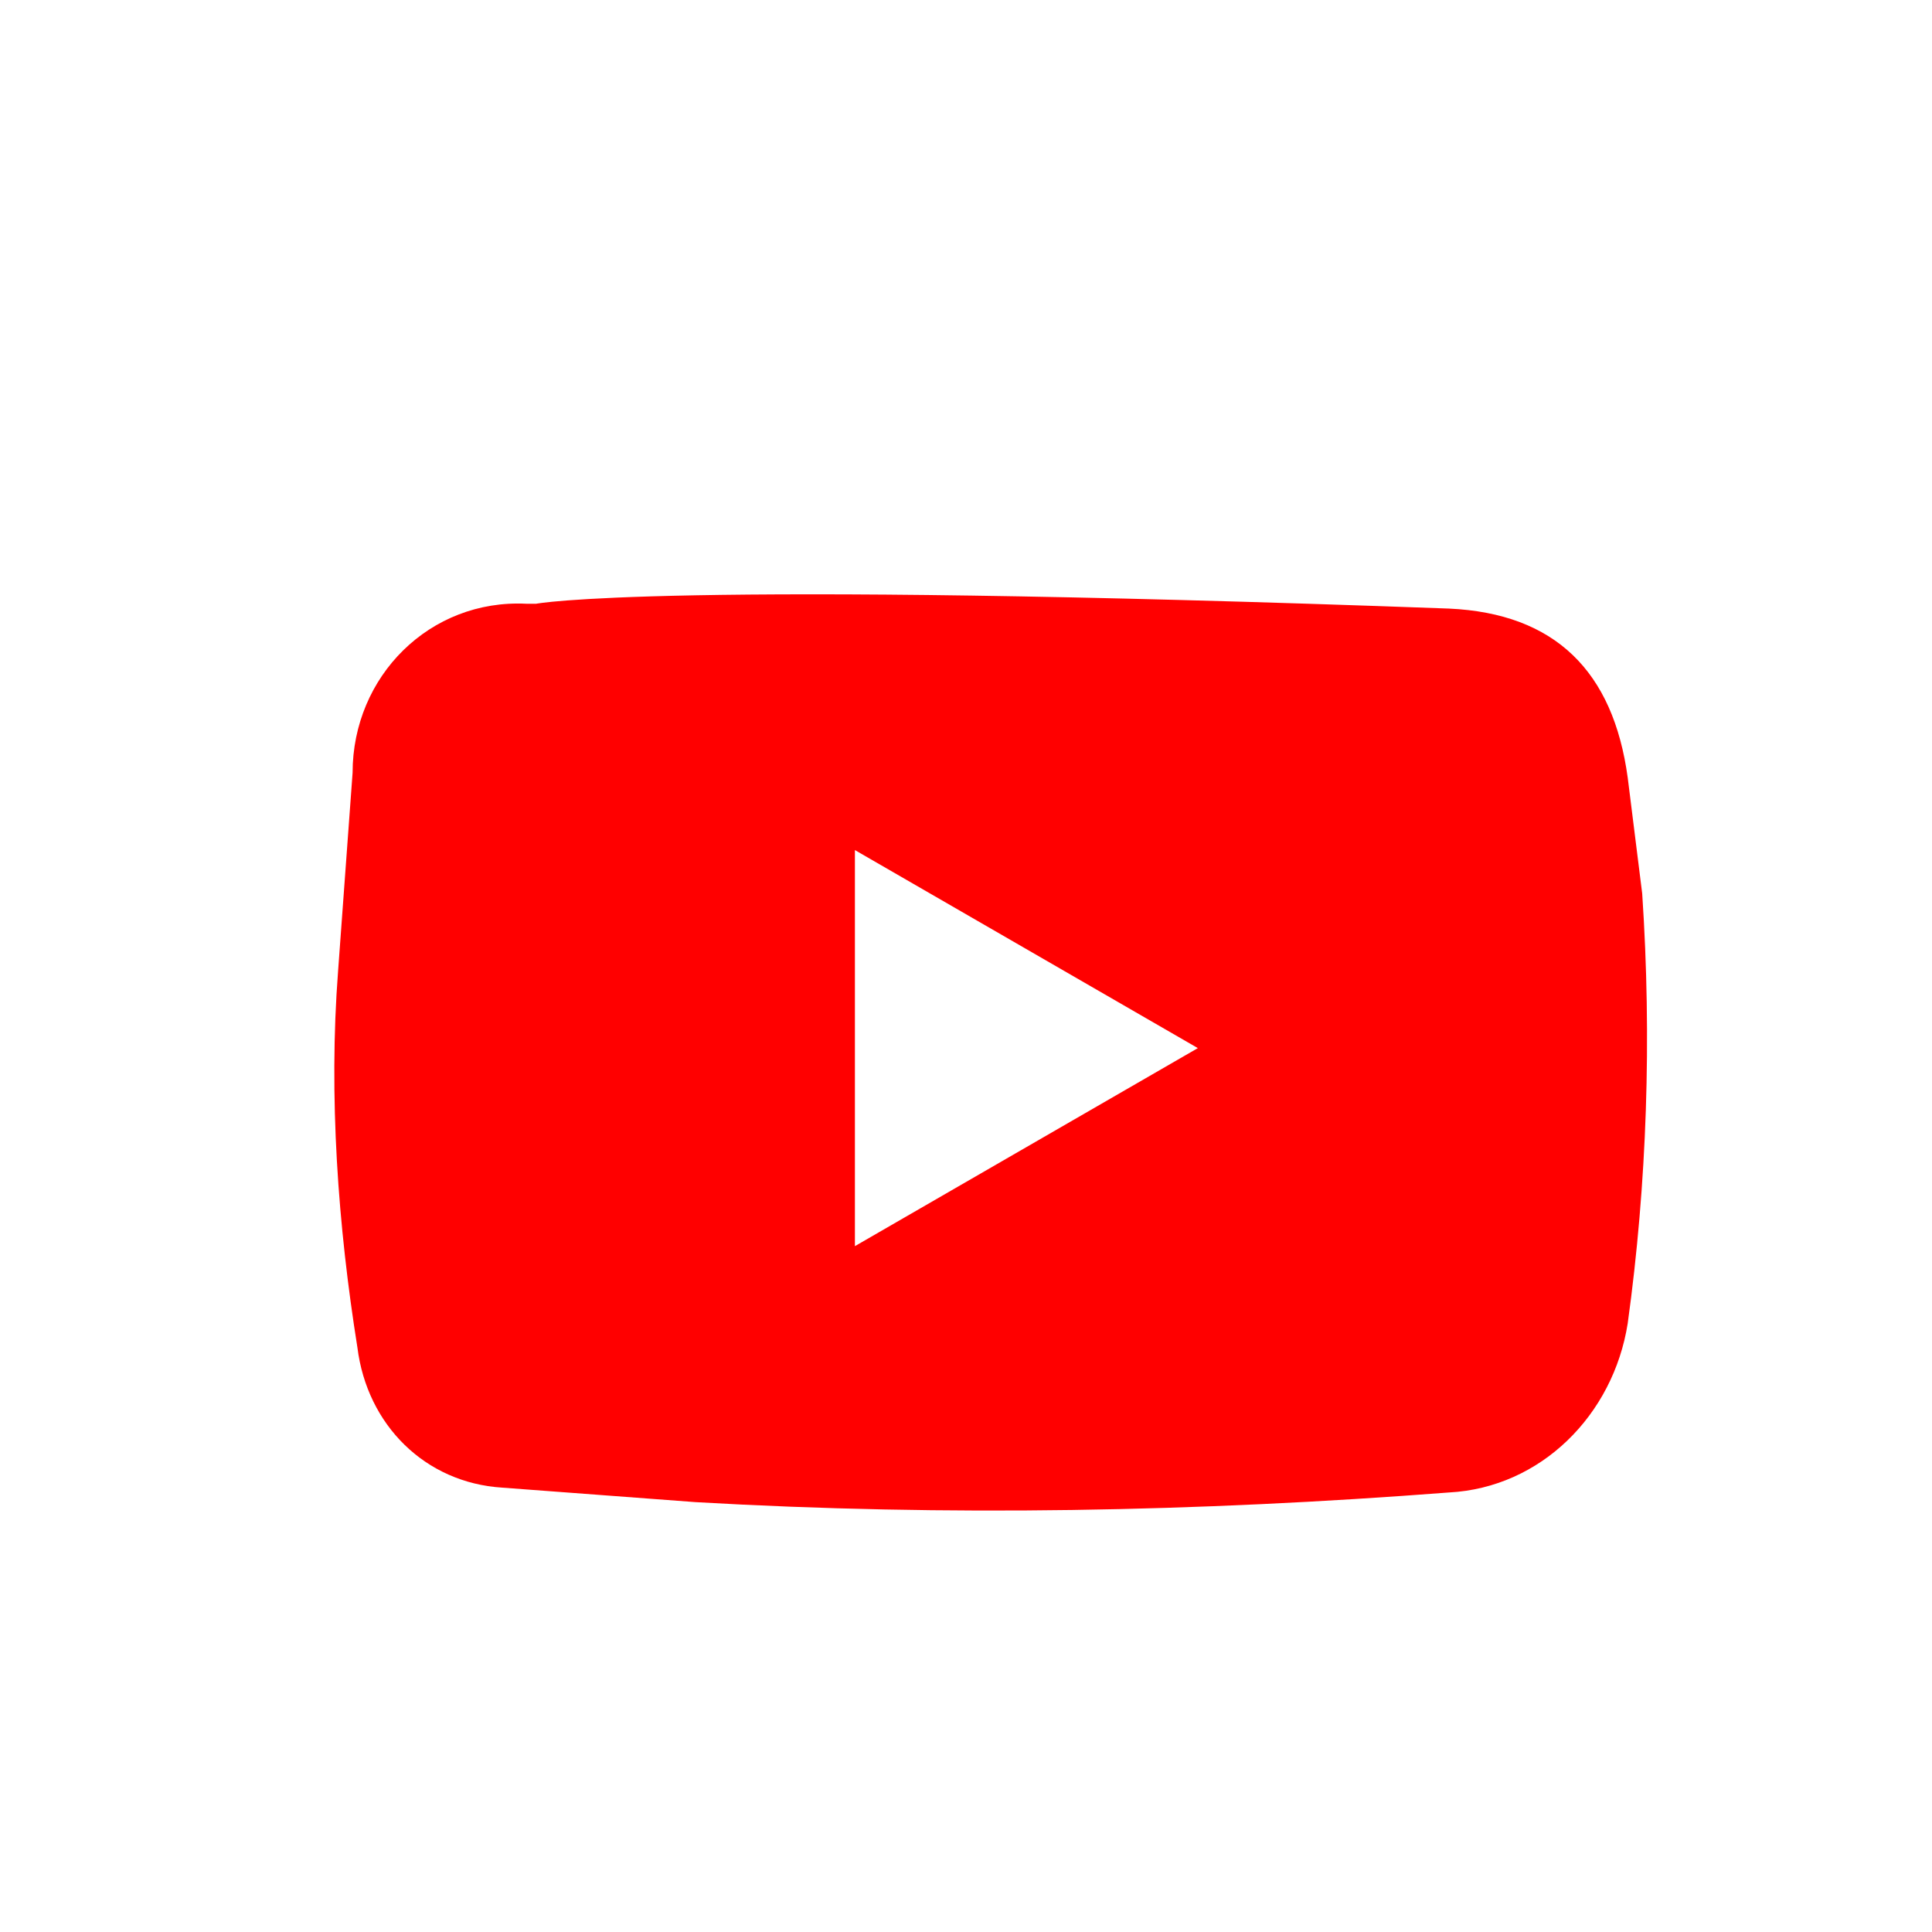
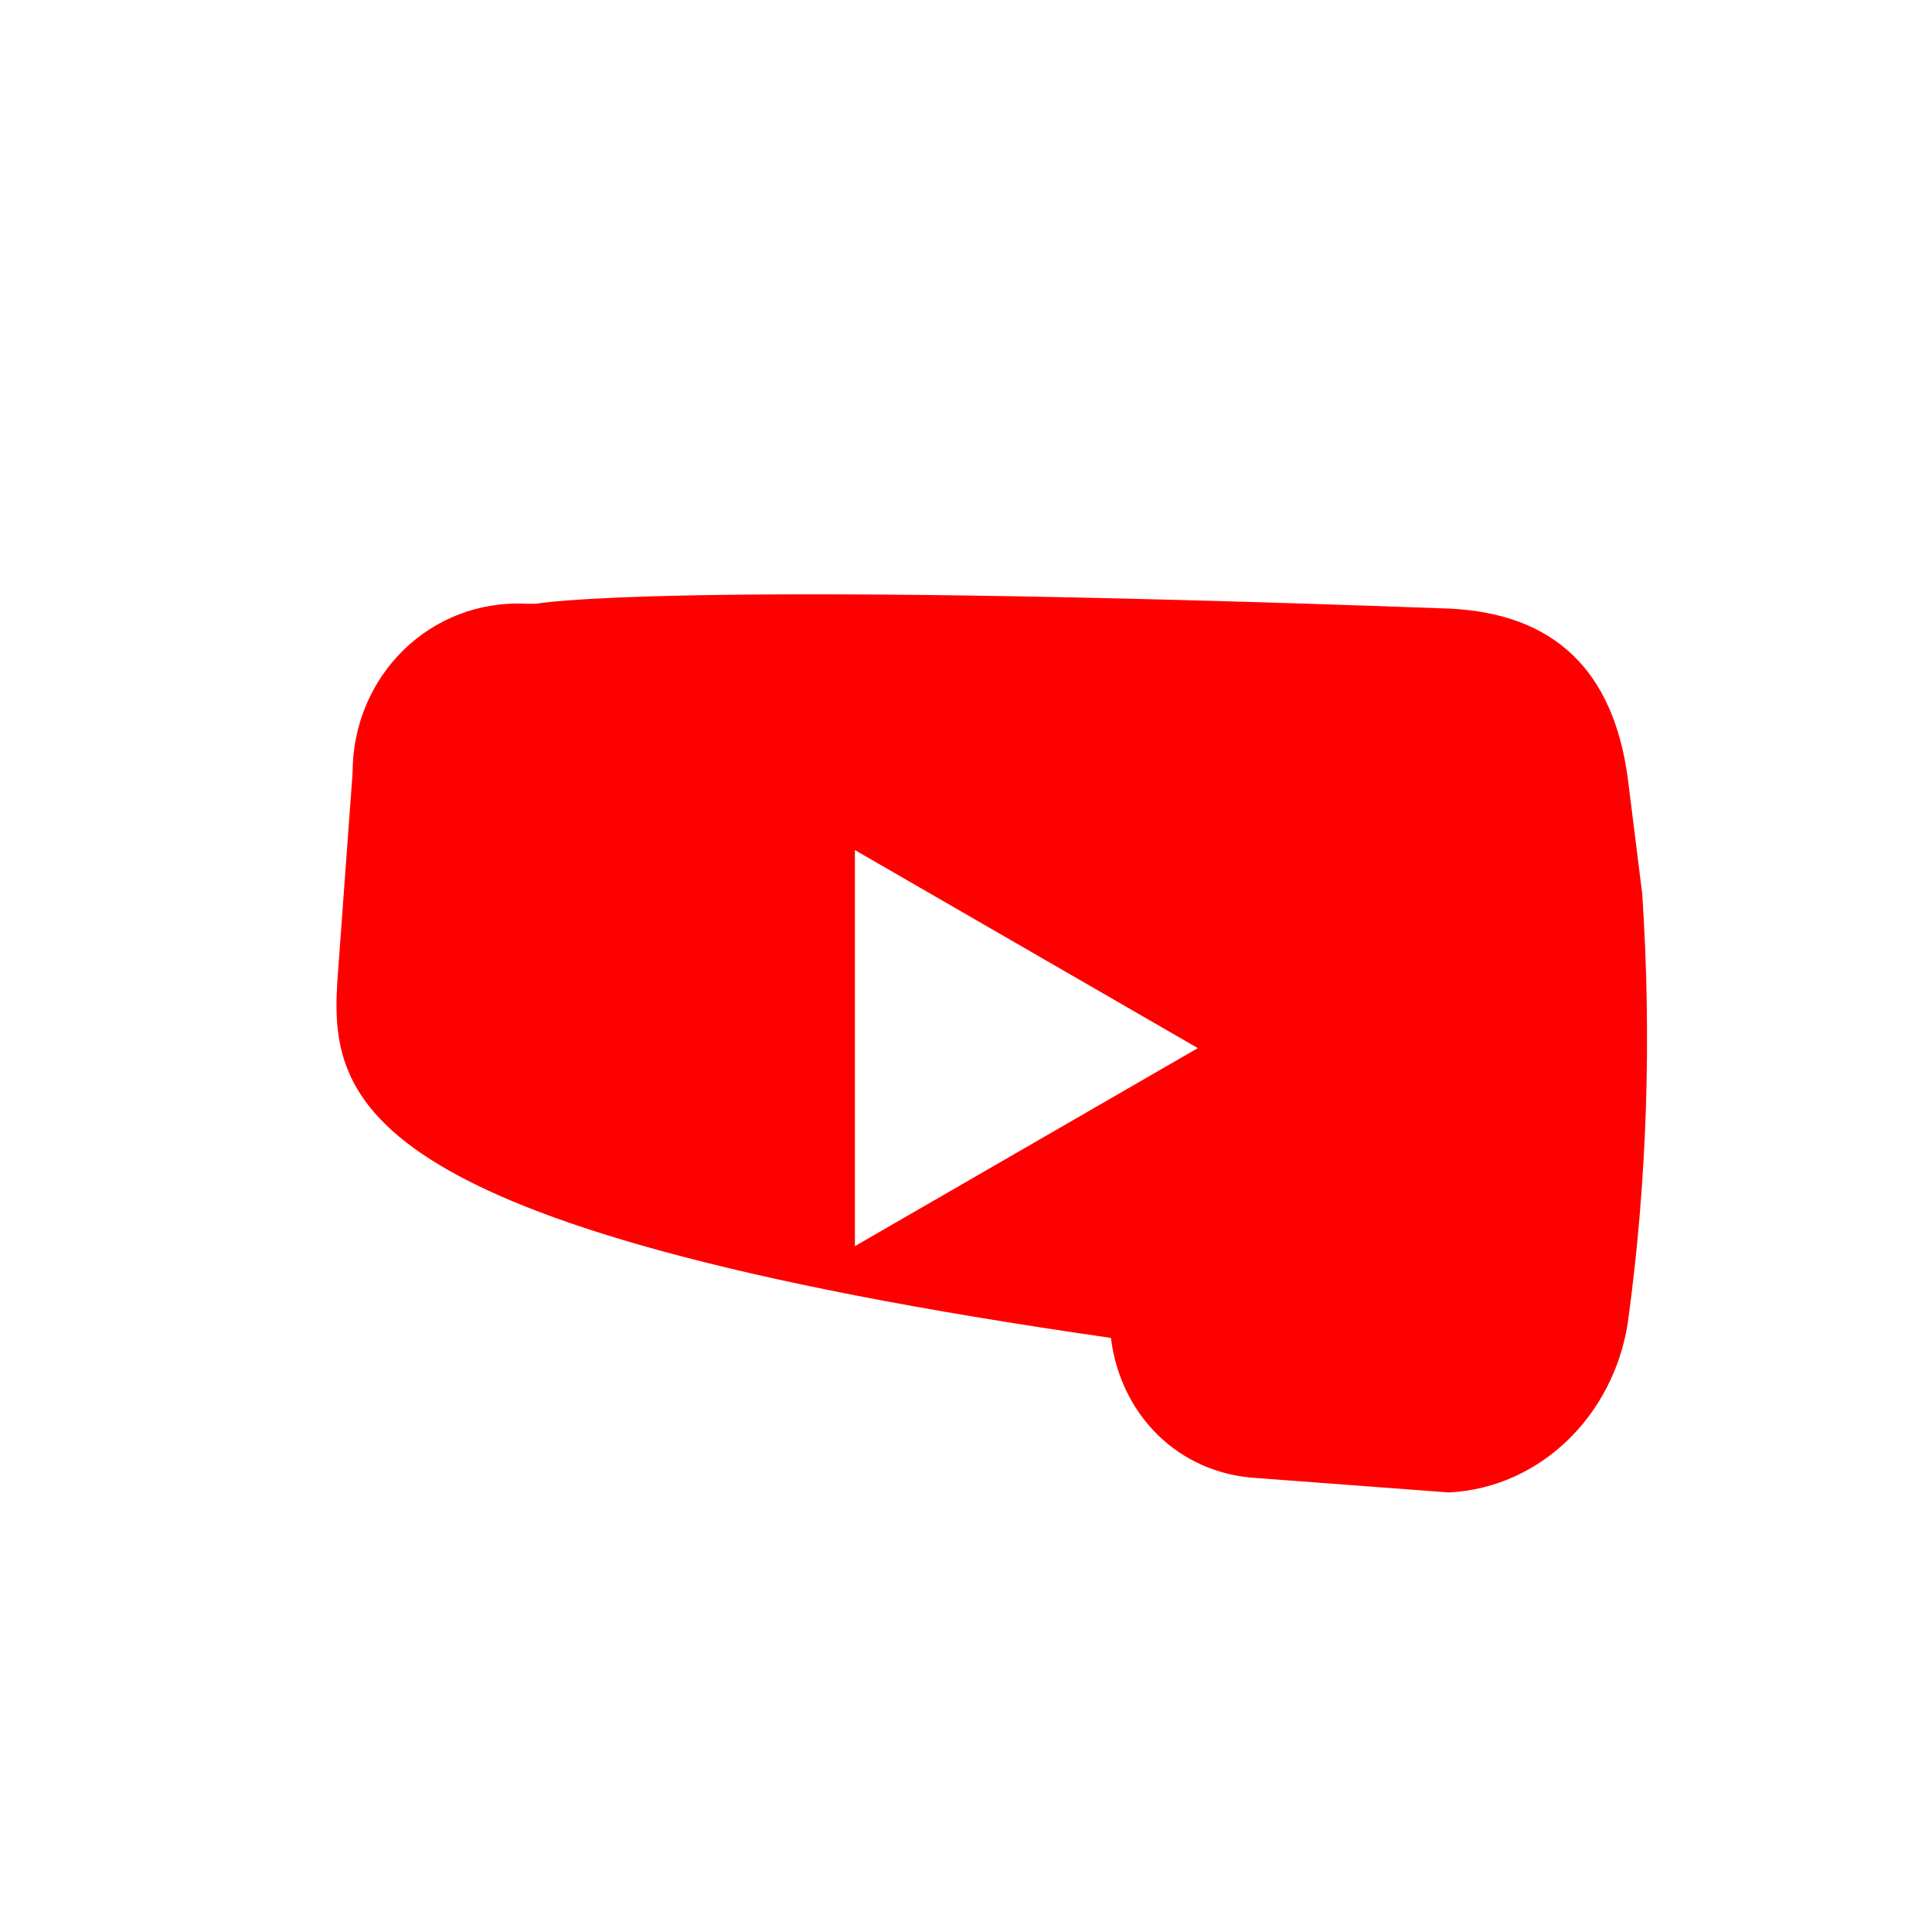
<svg xmlns="http://www.w3.org/2000/svg" version="1.1" id="Layer_1" x="0px" y="0px" viewBox="0 0 40 40" style="enable-background:new 0 0 40 40;" xml:space="preserve">
  <style type="text/css">
	.st0{fill:#FF0000;}
</style>
-   <path class="st0" d="M30,12.6c2.2,0.1,3.4,1.3,3.7,3.5c0.1,0.8,0.2,1.6,0.3,2.4c0.2,3,0.1,6-0.3,8.9c-0.3,1.9-1.8,3.4-3.7,3.5  c-5.2,0.4-10.4,0.5-15.6,0.2c-1.3-0.1-2.7-0.2-4-0.3c-1.6-0.1-2.8-1.3-3-2.9C7,25.4,6.8,22.7,7,20.1c0.1-1.4,0.2-2.7,0.3-4.1  c0-2,1.6-3.6,3.6-3.5h0.2C11.1,12.5,13.6,12,30,12.6z M17.7,25.8l7.1-4.1l-7.1-4.1V25.8z" />
+   <path class="st0" d="M30,12.6c2.2,0.1,3.4,1.3,3.7,3.5c0.1,0.8,0.2,1.6,0.3,2.4c0.2,3,0.1,6-0.3,8.9c-0.3,1.9-1.8,3.4-3.7,3.5  c-1.3-0.1-2.7-0.2-4-0.3c-1.6-0.1-2.8-1.3-3-2.9C7,25.4,6.8,22.7,7,20.1c0.1-1.4,0.2-2.7,0.3-4.1  c0-2,1.6-3.6,3.6-3.5h0.2C11.1,12.5,13.6,12,30,12.6z M17.7,25.8l7.1-4.1l-7.1-4.1V25.8z" />
</svg>